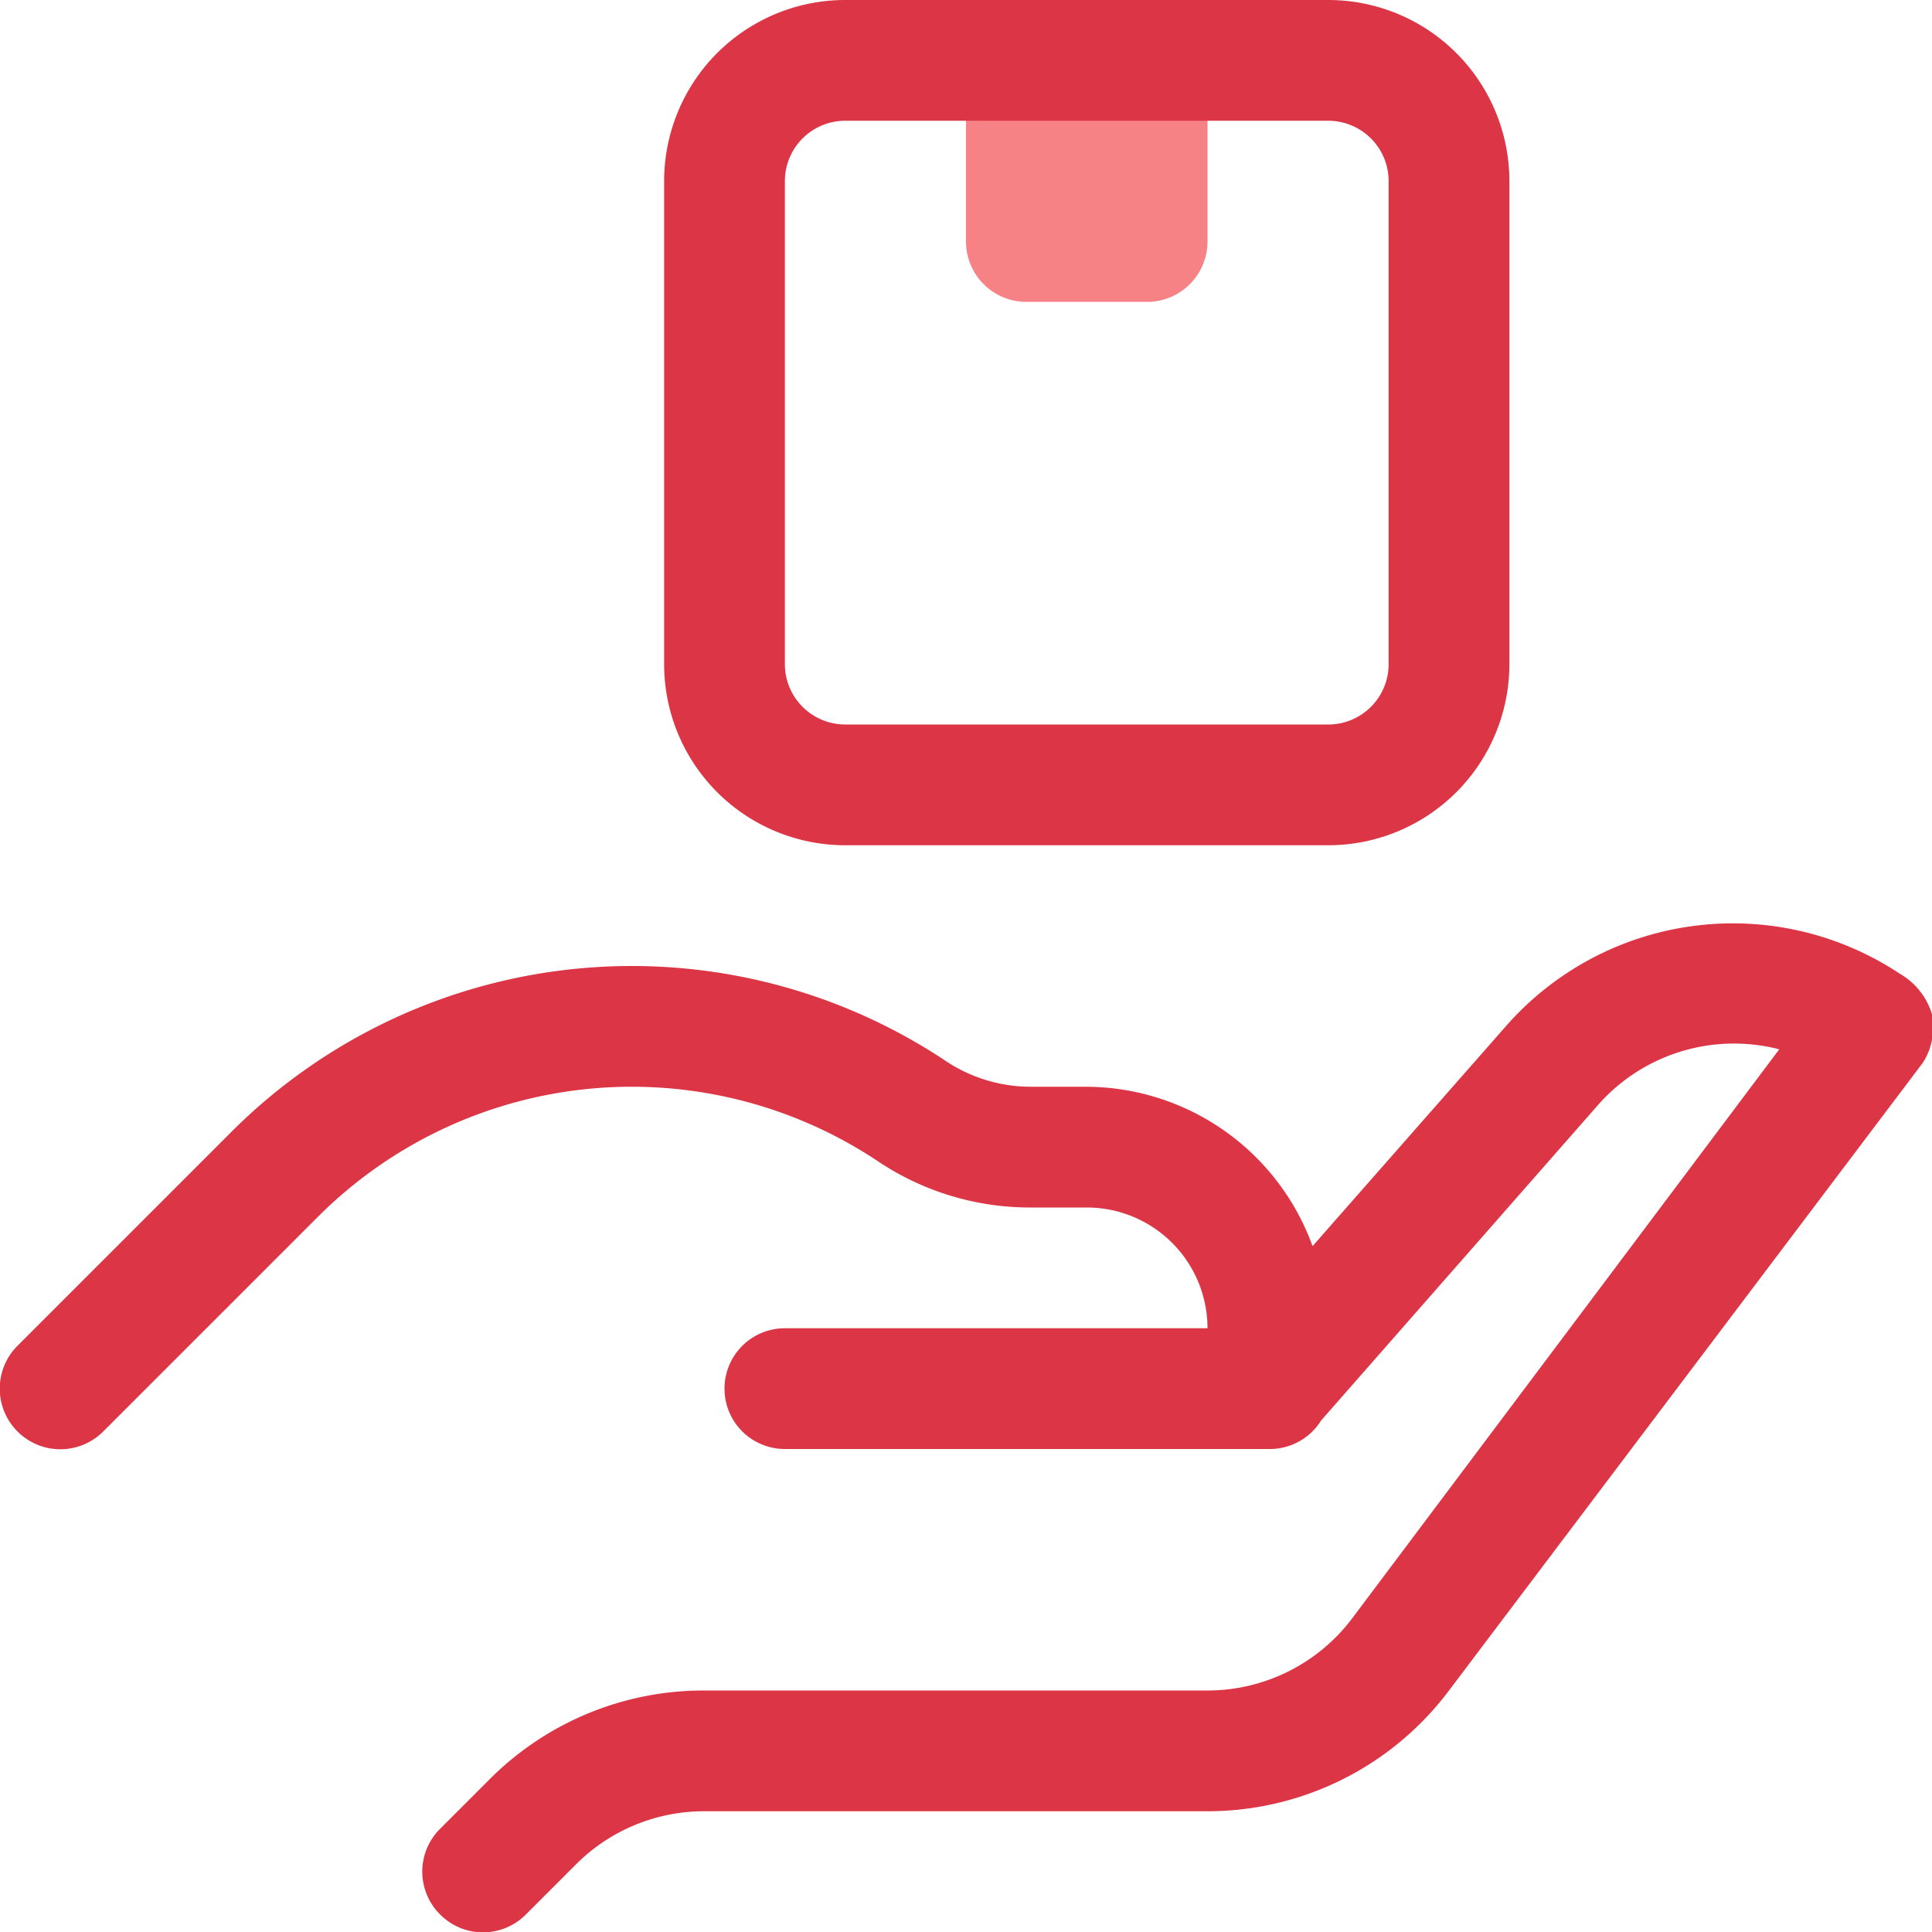
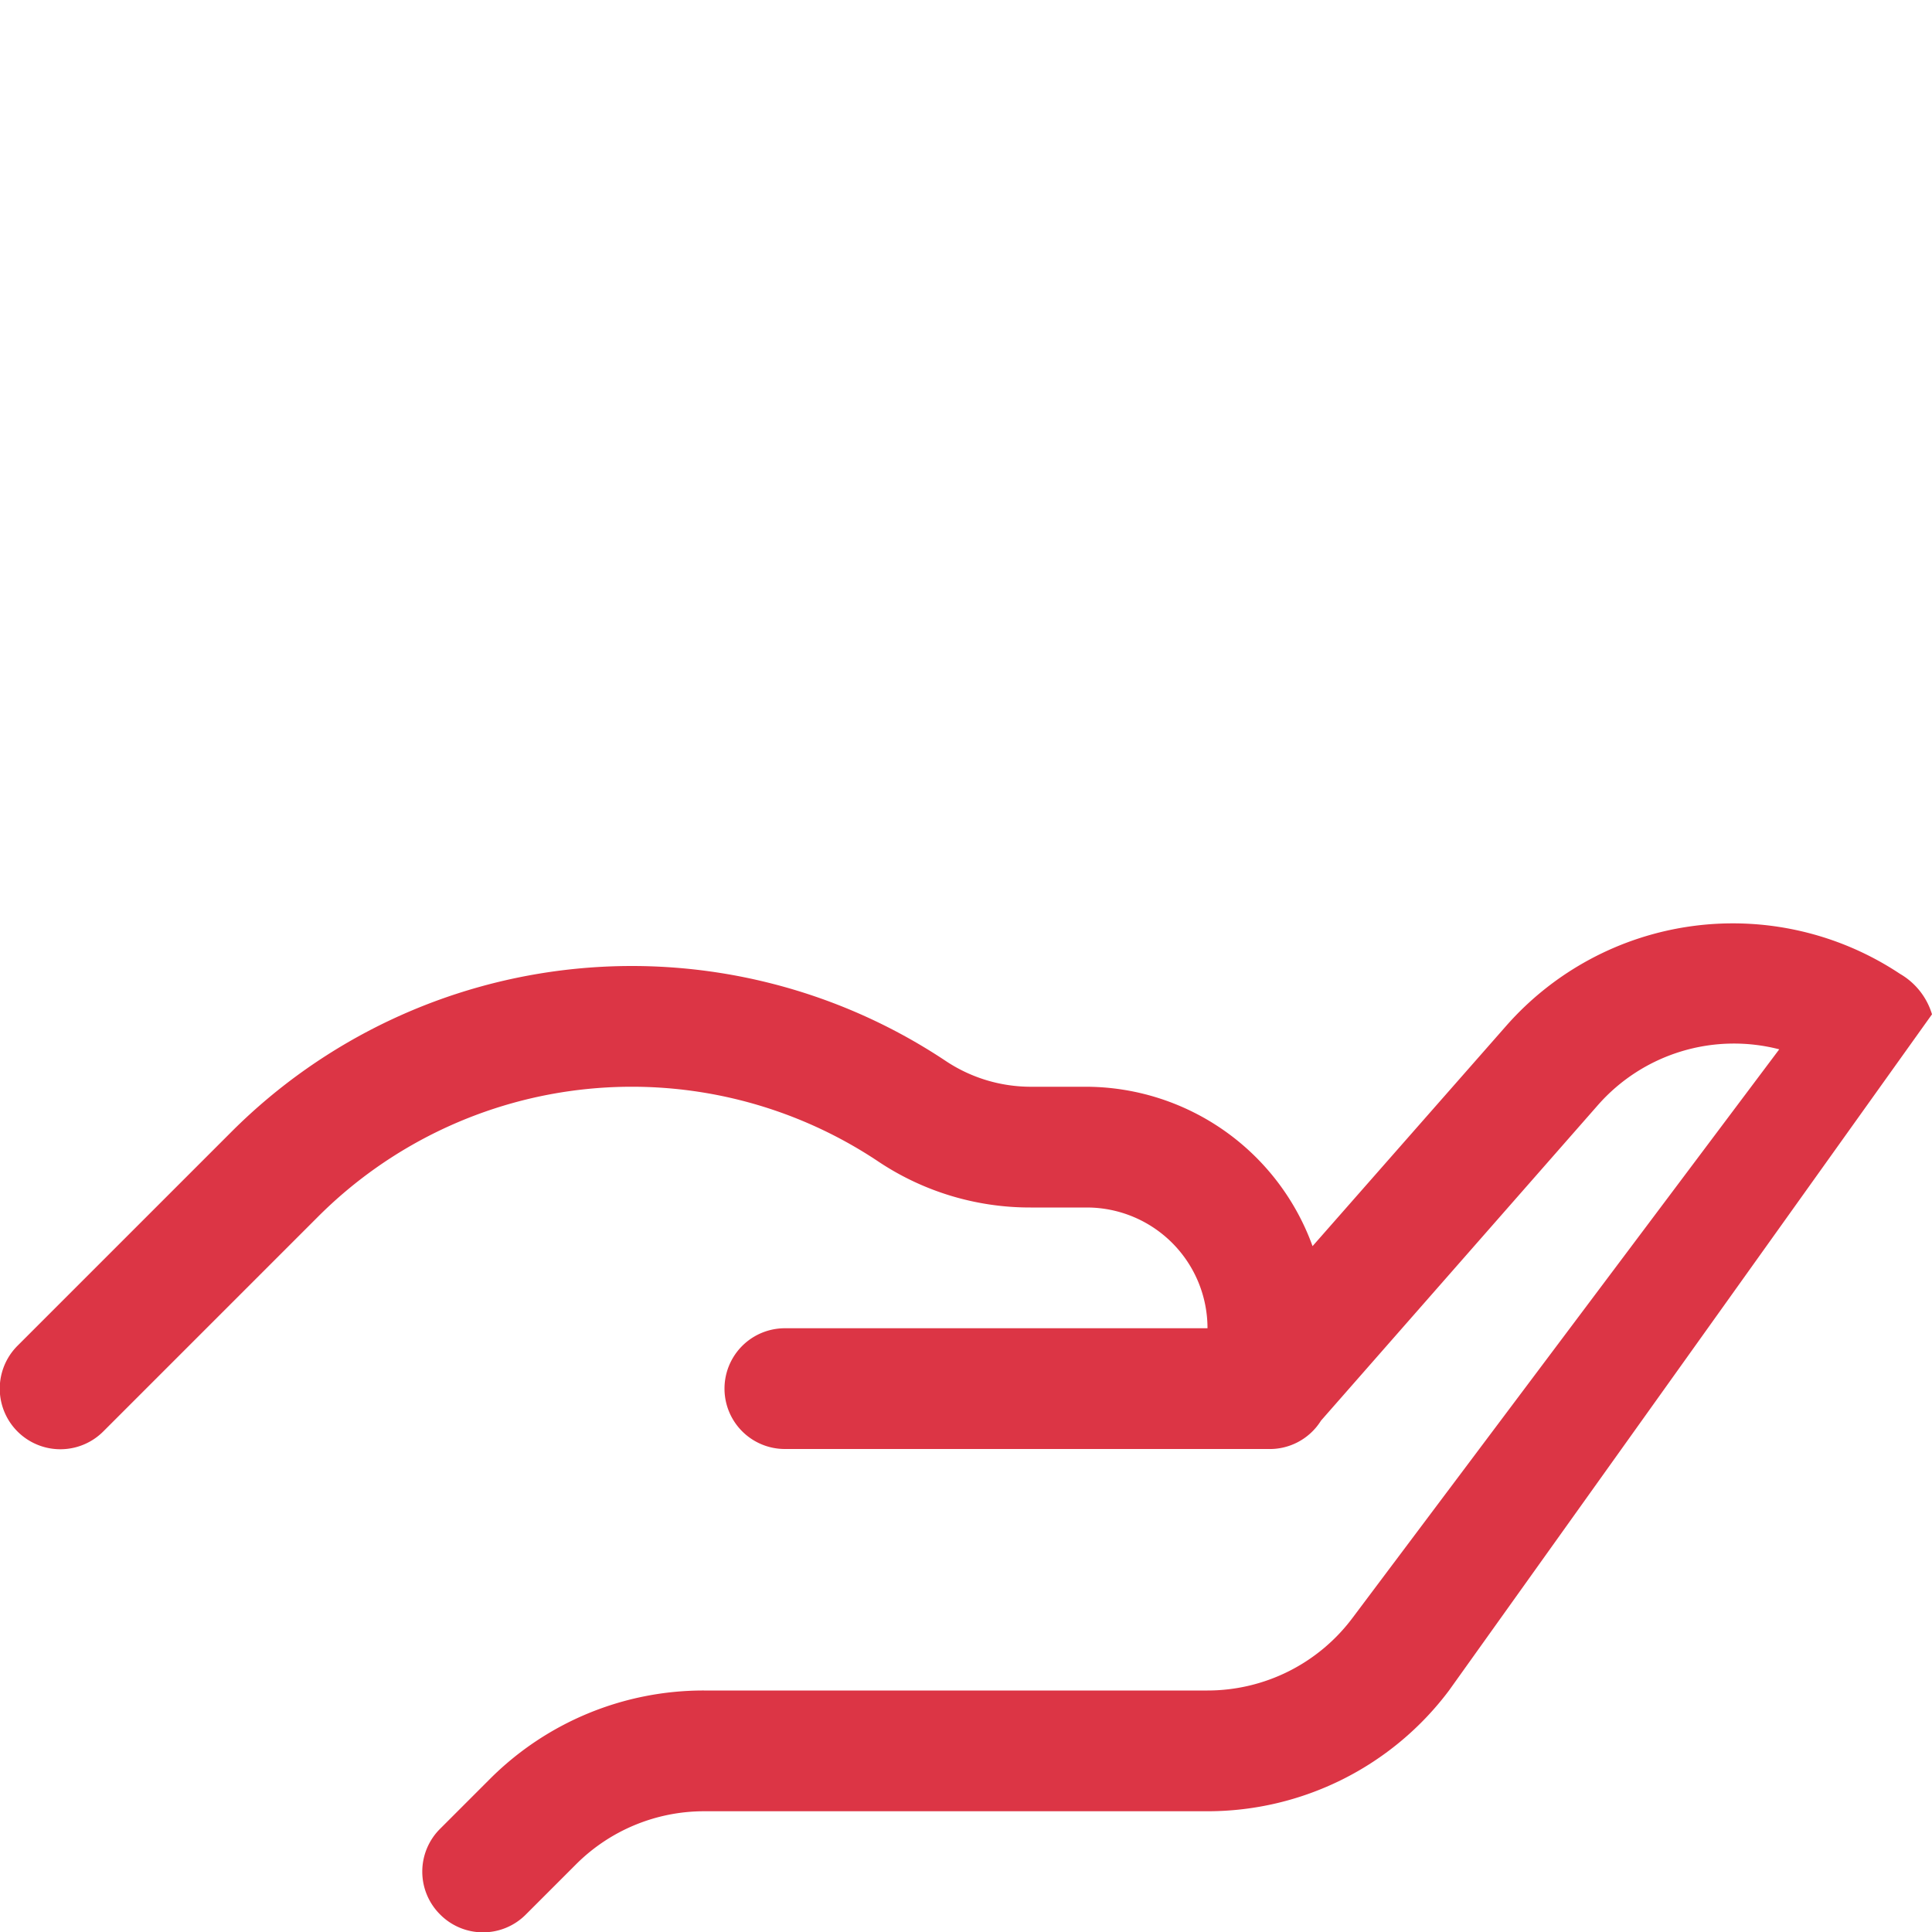
<svg xmlns="http://www.w3.org/2000/svg" width="800px" height="800px" viewBox="0 0 32 32" fill="#000000">
  <g id="SVGRepo_bgCarrier" stroke-width="0" />
  <g id="SVGRepo_tracerCarrier" stroke-linecap="round" stroke-linejoin="round" />
  <g id="SVGRepo_iconCarrier">
    <defs>
      <style>.cls-1{fill:#dc3545;}.cls-2{fill:#f78285;}</style>
    </defs>
    <g data-name="34. Save Box" id="_34._Save_Box">
-       <path class="cls-1" d="M32,16.8a1.1,1.1,0,0,1-.15.8L24,28a5,5,0,0,1-4,2H11.66a3,3,0,0,0-2.12.88l-.83.83a1,1,0,0,1-1.42,0,1,1,0,0,1,0-1.42l.83-.83A5,5,0,0,1,11.66,28H20a3,3,0,0,0,2.4-1.2l7.07-9.42a3,3,0,0,0-3,.92l-4.59,5.23a0,0,0,0,0,0,0A1,1,0,0,1,21,24H13a1,1,0,0,1,0-2h7a2,2,0,0,0-2-2h-.93a4.52,4.52,0,0,1-2.52-.76,7.35,7.35,0,0,0-9.29.92L1.71,23.71A1,1,0,0,1,.29,22.29l3.55-3.55a9.38,9.38,0,0,1,11.82-1.17,2.54,2.54,0,0,0,1.41.43H18a4,4,0,0,1,3.74,2.64L24.94,17a5,5,0,0,1,6.53-.87A1.16,1.16,0,0,1,32,16.8Z" />
-       <path class="cls-2" d="M16,1h4a0,0,0,0,1,0,0V4a1,1,0,0,1-1,1H17a1,1,0,0,1-1-1V1A0,0,0,0,1,16,1Z" />
-       <path class="cls-1" d="M22,14H14a3,3,0,0,1-3-3V3a3,3,0,0,1,3-3h8a3,3,0,0,1,3,3v8A3,3,0,0,1,22,14ZM14,2a1,1,0,0,0-1,1v8a1,1,0,0,0,1,1h8a1,1,0,0,0,1-1V3a1,1,0,0,0-1-1Z" />
+       <path class="cls-1" d="M32,16.8L24,28a5,5,0,0,1-4,2H11.66a3,3,0,0,0-2.12.88l-.83.83a1,1,0,0,1-1.42,0,1,1,0,0,1,0-1.42l.83-.83A5,5,0,0,1,11.66,28H20a3,3,0,0,0,2.4-1.2l7.07-9.42a3,3,0,0,0-3,.92l-4.59,5.23a0,0,0,0,0,0,0A1,1,0,0,1,21,24H13a1,1,0,0,1,0-2h7a2,2,0,0,0-2-2h-.93a4.52,4.52,0,0,1-2.52-.76,7.35,7.35,0,0,0-9.29.92L1.71,23.71A1,1,0,0,1,.29,22.29l3.55-3.55a9.38,9.38,0,0,1,11.82-1.17,2.54,2.54,0,0,0,1.41.43H18a4,4,0,0,1,3.74,2.64L24.94,17a5,5,0,0,1,6.53-.87A1.16,1.16,0,0,1,32,16.8Z" />
    </g>
  </g>
</svg>